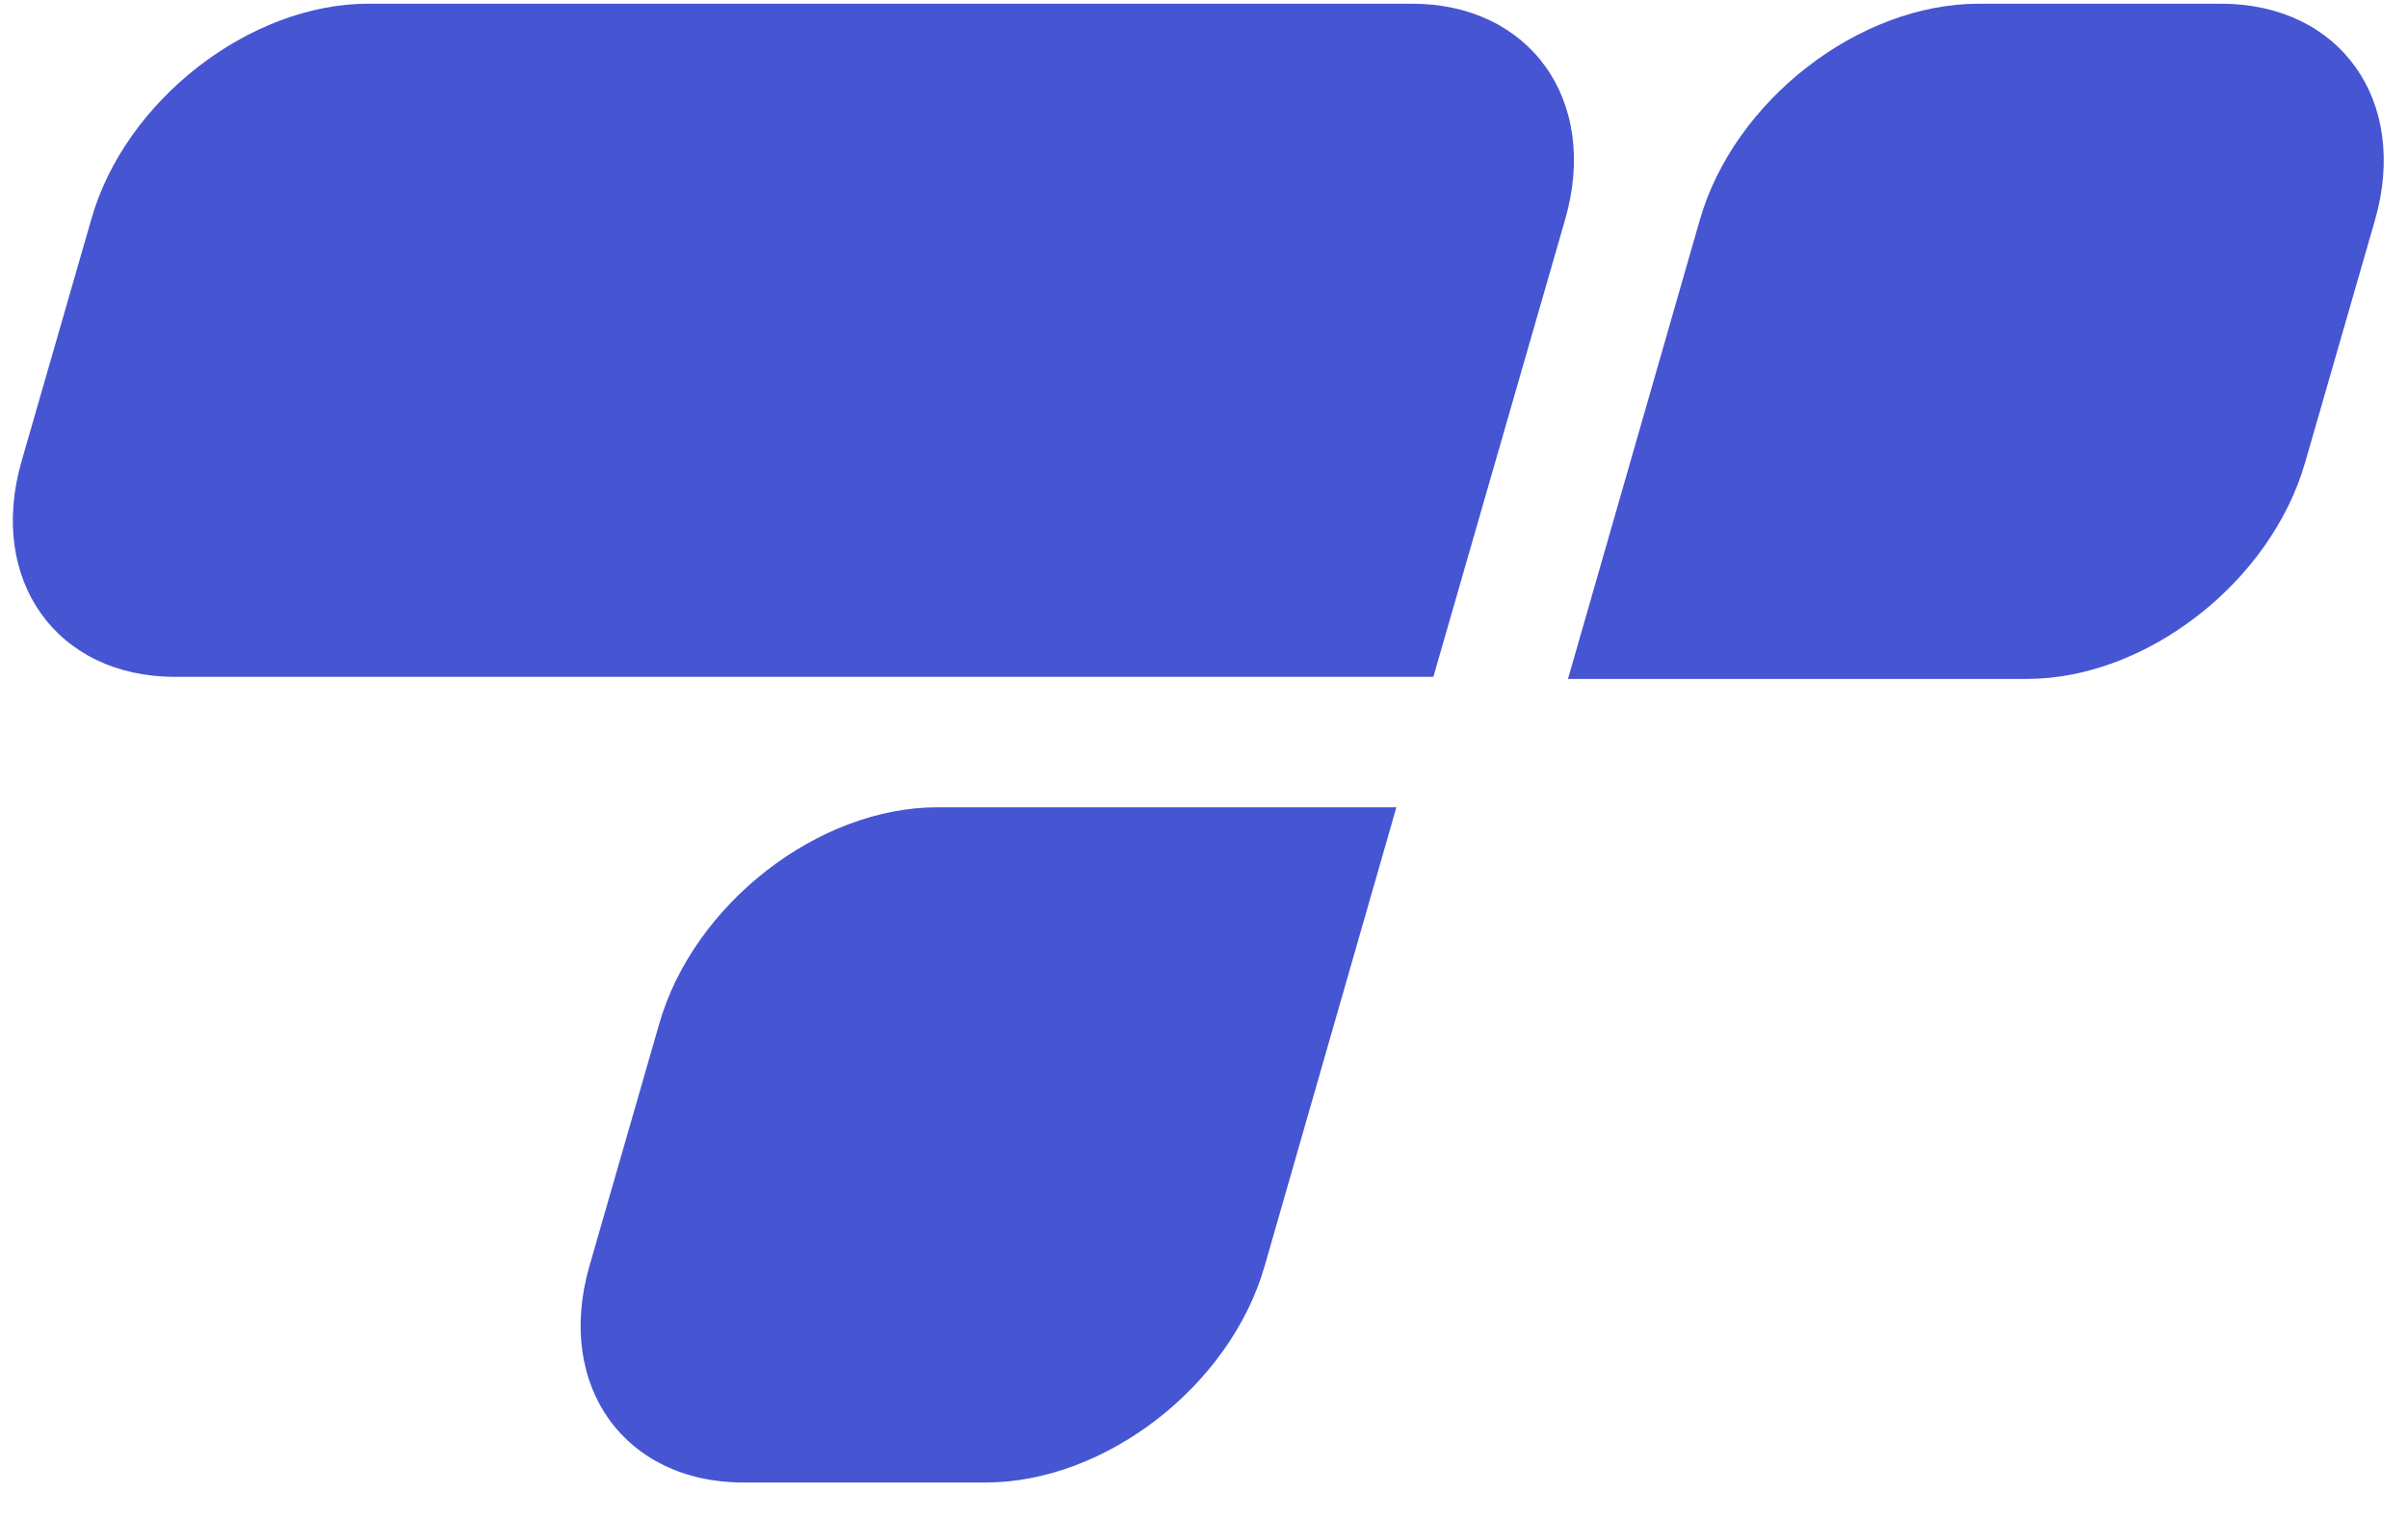
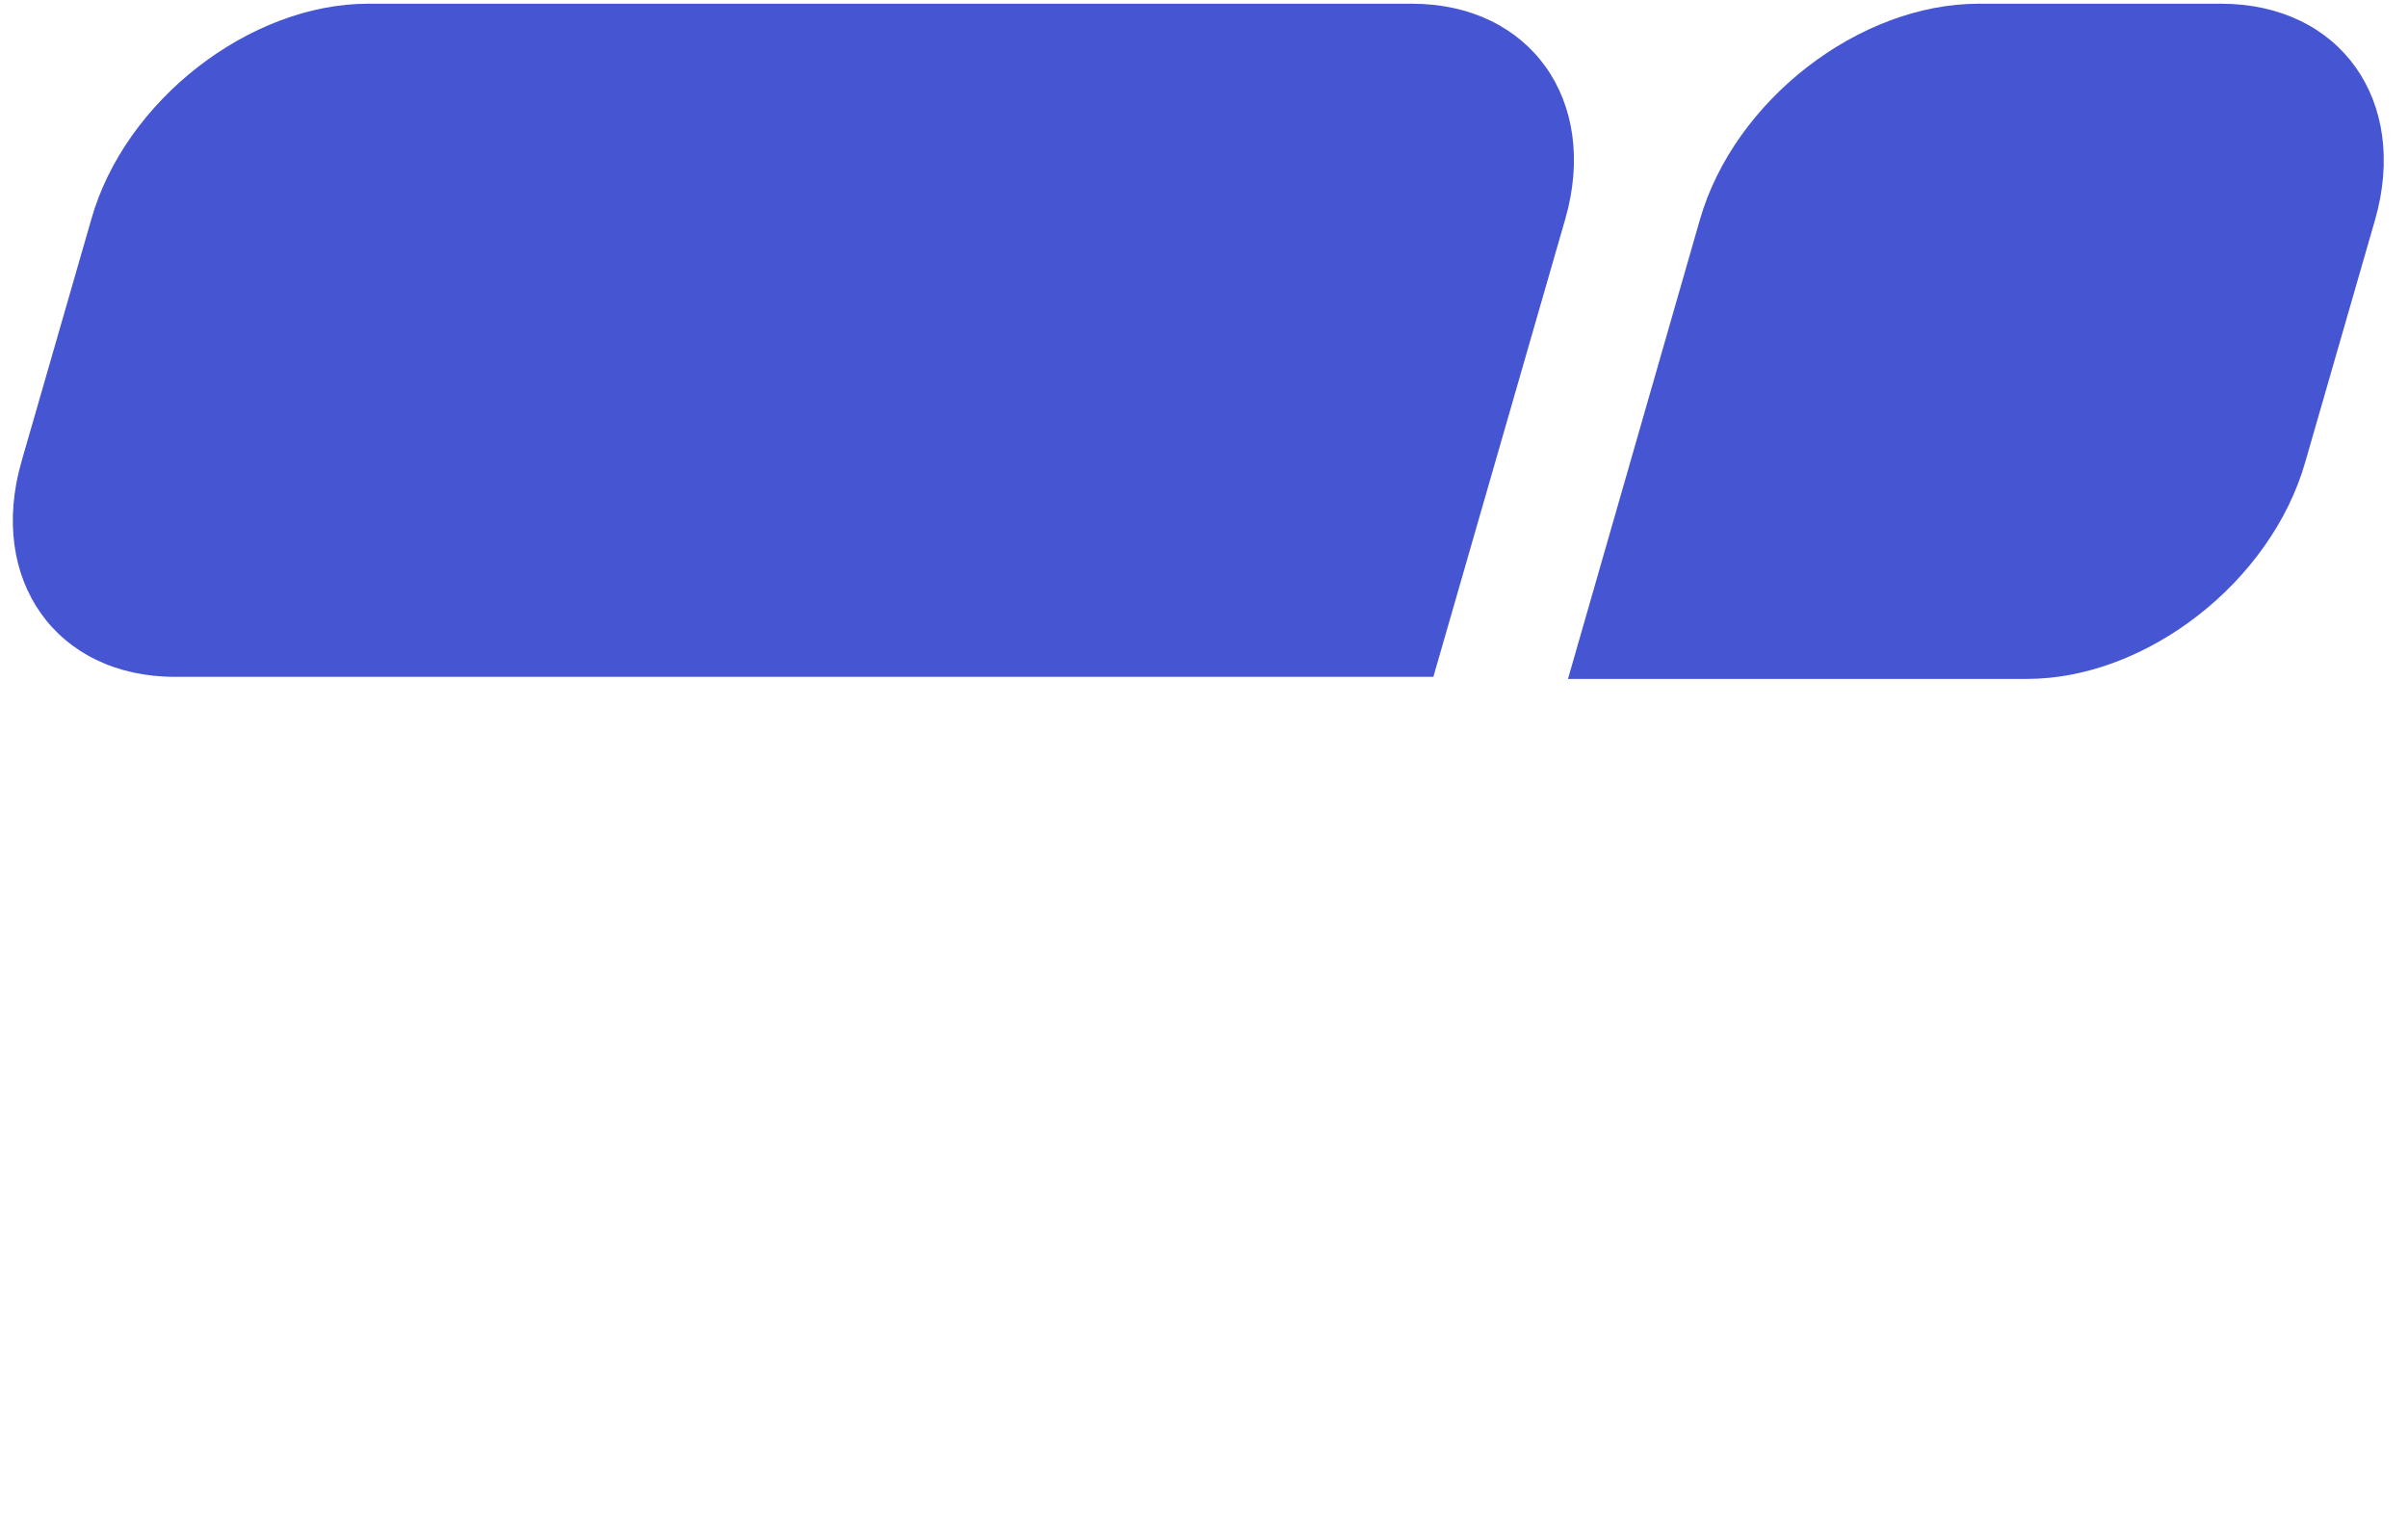
<svg xmlns="http://www.w3.org/2000/svg" width="65px" height="41px" viewBox="0 0 65 41" version="1.1">
  <title>Trustprofile_sm-64px</title>
  <g id="Page-1" stroke="none" stroke-width="1" fill="none" fill-rule="evenodd">
    <g id="Artboard" transform="translate(-12, -34)" fill="#4655D2" fill-rule="nonzero">
      <g id="Trustprofile_sm-64px" transform="translate(12.346, 34.1)">
        <g id="Group" transform="translate(-0, 0)">
-           <path d="M24.958,21.691 L37.347,21.691 L33.789,34.08 C32.866,37.3 29.496,39.917 26.257,39.917 L19.724,39.917 C16.504,39.917 14.64,37.3 15.563,34.08 L17.446,27.546 C18.368,24.308 21.738,21.691 24.958,21.691 Z" id="Path" />
          <path d="M9.594,5.35142109e-15 L37.762,5.35142109e-15 C40.962,5.35142109e-15 42.827,2.617 41.904,5.818 L38.345,18.17 L4.378,18.17 C1.178,18.17 -0.686,15.552 0.236,12.352 L2.119,5.818 C3.023,2.617 6.393,5.35142109e-15 9.594,5.35142109e-15 Z" id="Path" />
        </g>
        <path d="M54.368,18.226 L41.979,18.226 L45.538,5.837 C46.46,2.617 49.831,0 53.069,0 L59.603,0 C62.823,0 64.687,2.617 63.764,5.837 L61.881,12.37 C60.958,15.609 57.588,18.226 54.368,18.226 Z" id="Path" />
      </g>
    </g>
  </g>
</svg>